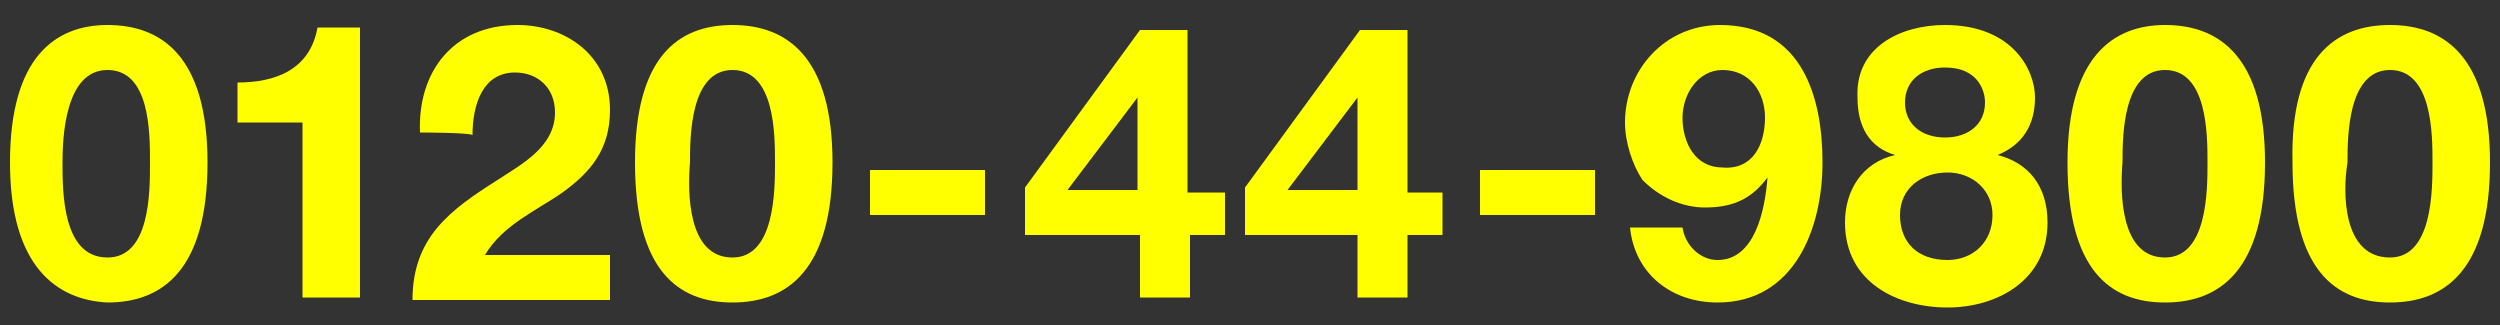
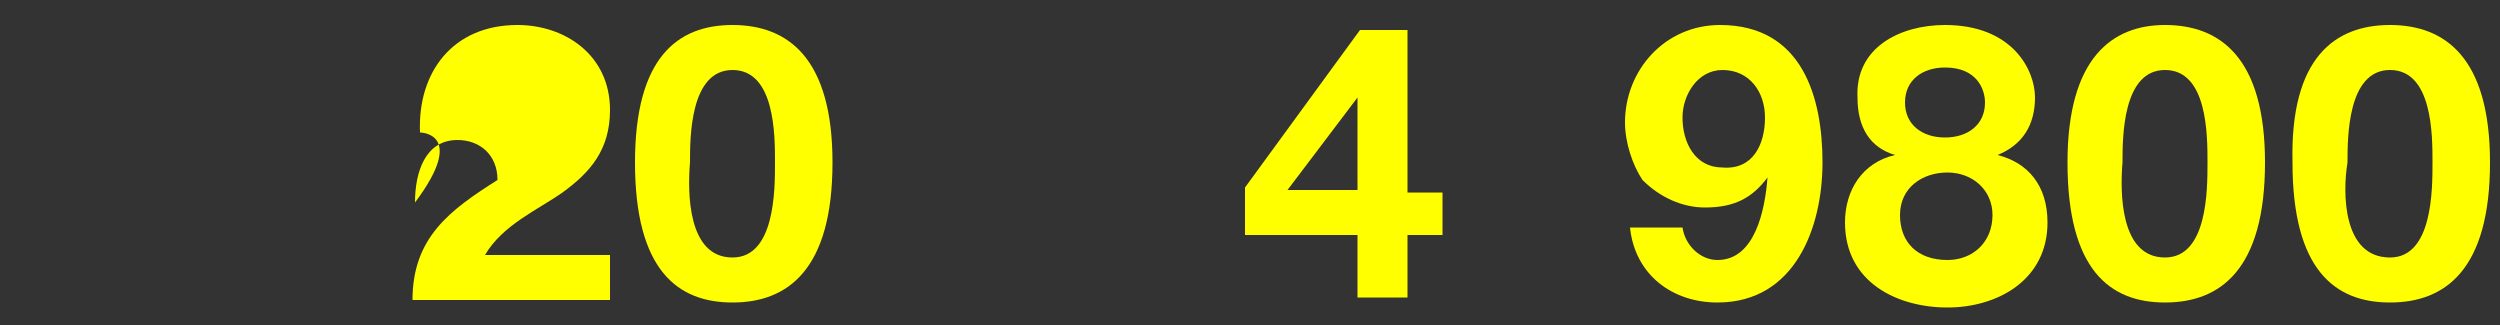
<svg xmlns="http://www.w3.org/2000/svg" version="1.1" id="レイヤー_1" x="0px" y="0px" viewBox="0 0 100 13" style="enable-background:new 0 0 100 13;" xml:space="preserve">
  <rect x="0" y="0" width="100" height="13" fill="#333333" stroke="none" />
  <style type="text/css">
	.st0{fill:#FFFF00;}
</style>
  <g>
    <g>
-       <path class="st0" d="M4.3,1c2.2,0,4,1.3,4,5.5c0,4.3-1.8,5.6-4,5.6c-2-0.1-3.9-1.4-3.9-5.6S2.2,1,4.3,1z M4.3,10.3    C6,10.3,6,7.7,6,6.5s0-3.7-1.7-3.7S2.5,5.5,2.5,6.5C2.5,7.7,2.5,10.3,4.3,10.3z" />
-       <path class="st0" d="M14.3,11.9h-2.2v-7H9.5V3.3c1.5,0,2.9-0.5,3.2-2.2h1.7v10.8H14.3z" />
-       <path class="st0" d="M16.8,5.3C16.7,2.9,18.1,1,20.7,1c1.9,0,3.7,1.2,3.7,3.4c0,1.6-0.8,2.5-1.9,3.3c-1,0.7-2.4,1.3-3.1,2.5h5V12    h-7.9c0-2.5,1.5-3.6,3.4-4.8c0.9-0.6,2.3-1.3,2.3-2.7c0-1-0.7-1.6-1.6-1.6c-1.3,0-1.7,1.3-1.7,2.5C18.7,5.3,16.8,5.3,16.8,5.3z" />
+       <path class="st0" d="M16.8,5.3C16.7,2.9,18.1,1,20.7,1c1.9,0,3.7,1.2,3.7,3.4c0,1.6-0.8,2.5-1.9,3.3c-1,0.7-2.4,1.3-3.1,2.5h5V12    h-7.9c0-2.5,1.5-3.6,3.4-4.8c0-1-0.7-1.6-1.6-1.6c-1.3,0-1.7,1.3-1.7,2.5C18.7,5.3,16.8,5.3,16.8,5.3z" />
      <path class="st0" d="M29.3,1c2.2,0,4,1.3,4,5.5c0,4.3-1.8,5.6-4,5.6s-3.9-1.3-3.9-5.6C25.4,2.3,27.1,1,29.3,1z M29.3,10.3    c1.7,0,1.7-2.7,1.7-3.8s0-3.7-1.7-3.7c-1.7,0-1.7,2.7-1.7,3.7C27.5,7.7,27.5,10.3,29.3,10.3z" />
-       <path class="st0" d="M34.8,6.8h4.6v1.8h-4.6V6.8z" />
-       <path class="st0" d="M45.5,9.4H41V7.5l4.6-6.3h1.9v6.5H49v1.7h-1.4v2.5h-2V9.4z M45.5,3.9L45.5,3.9l-2.8,3.7h2.8V3.9z" />
      <path class="st0" d="M54.3,9.4h-4.5V7.5l4.6-6.3h1.9v6.5h1.4v1.7h-1.4v2.5h-2V9.4z M54.3,3.9L54.3,3.9l-2.8,3.7h2.8V3.9z" />
-       <path class="st0" d="M59.2,6.8h4.6v1.8h-4.6V6.8z" />
      <path class="st0" d="M67.3,9.1c0.1,0.7,0.7,1.3,1.4,1.3c1.5,0,1.9-2,2-3.3l0,0c-0.6,0.8-1.3,1.2-2.5,1.2c-0.9,0-1.8-0.4-2.5-1.1    C65.3,6.6,65,5.7,65,4.9C65,2.8,66.6,1,68.8,1c3.3,0,4.1,2.9,4.1,5.5s-1.1,5.6-4.2,5.6c-1.8,0-3.3-1.1-3.5-3h2V9.1z M70.6,4.7    c0-1-0.6-1.9-1.7-1.9c-1,0-1.6,1-1.6,1.9c0,1,0.5,2,1.6,2C70.1,6.8,70.6,5.8,70.6,4.7z" />
      <path class="st0" d="M77.8,1c2.7,0,3.6,1.8,3.6,2.9s-0.5,1.9-1.5,2.3l0,0c1.2,0.3,2,1.2,2,2.7c0,2.3-2,3.4-4,3.4    c-2,0-4.1-1-4.1-3.4c0-1.3,0.7-2.4,2-2.7l0,0c-1-0.3-1.5-1.1-1.5-2.3C74.2,1.9,76,1,77.8,1z M77.9,10.4c1,0,1.8-0.7,1.8-1.8    c0-1-0.8-1.7-1.8-1.7s-1.9,0.6-1.9,1.7S76.7,10.4,77.9,10.4z M77.8,5.5c0.9,0,1.6-0.5,1.6-1.4c0-0.5-0.3-1.4-1.6-1.4    c-0.9,0-1.6,0.5-1.6,1.4S76.9,5.5,77.8,5.5z" />
      <path class="st0" d="M86.6,1c2.2,0,4,1.3,4,5.5c0,4.3-1.8,5.6-4,5.6s-3.9-1.3-3.9-5.6C82.7,2.3,84.5,1,86.6,1z M86.6,10.3    c1.7,0,1.7-2.7,1.7-3.8s0-3.7-1.7-3.7s-1.7,2.7-1.7,3.7C84.8,7.7,84.8,10.3,86.6,10.3z" />
      <path class="st0" d="M95.6,1c2.2,0,4,1.3,4,5.5c0,4.3-1.8,5.6-4,5.6c-2.2,0-3.9-1.3-3.9-5.6C91.6,2.3,93.4,1,95.6,1z M95.6,10.3    c1.7,0,1.7-2.7,1.7-3.8s0-3.7-1.7-3.7c-1.7,0-1.7,2.7-1.7,3.7C93.7,7.7,93.7,10.3,95.6,10.3z" />
    </g>
  </g>
</svg>